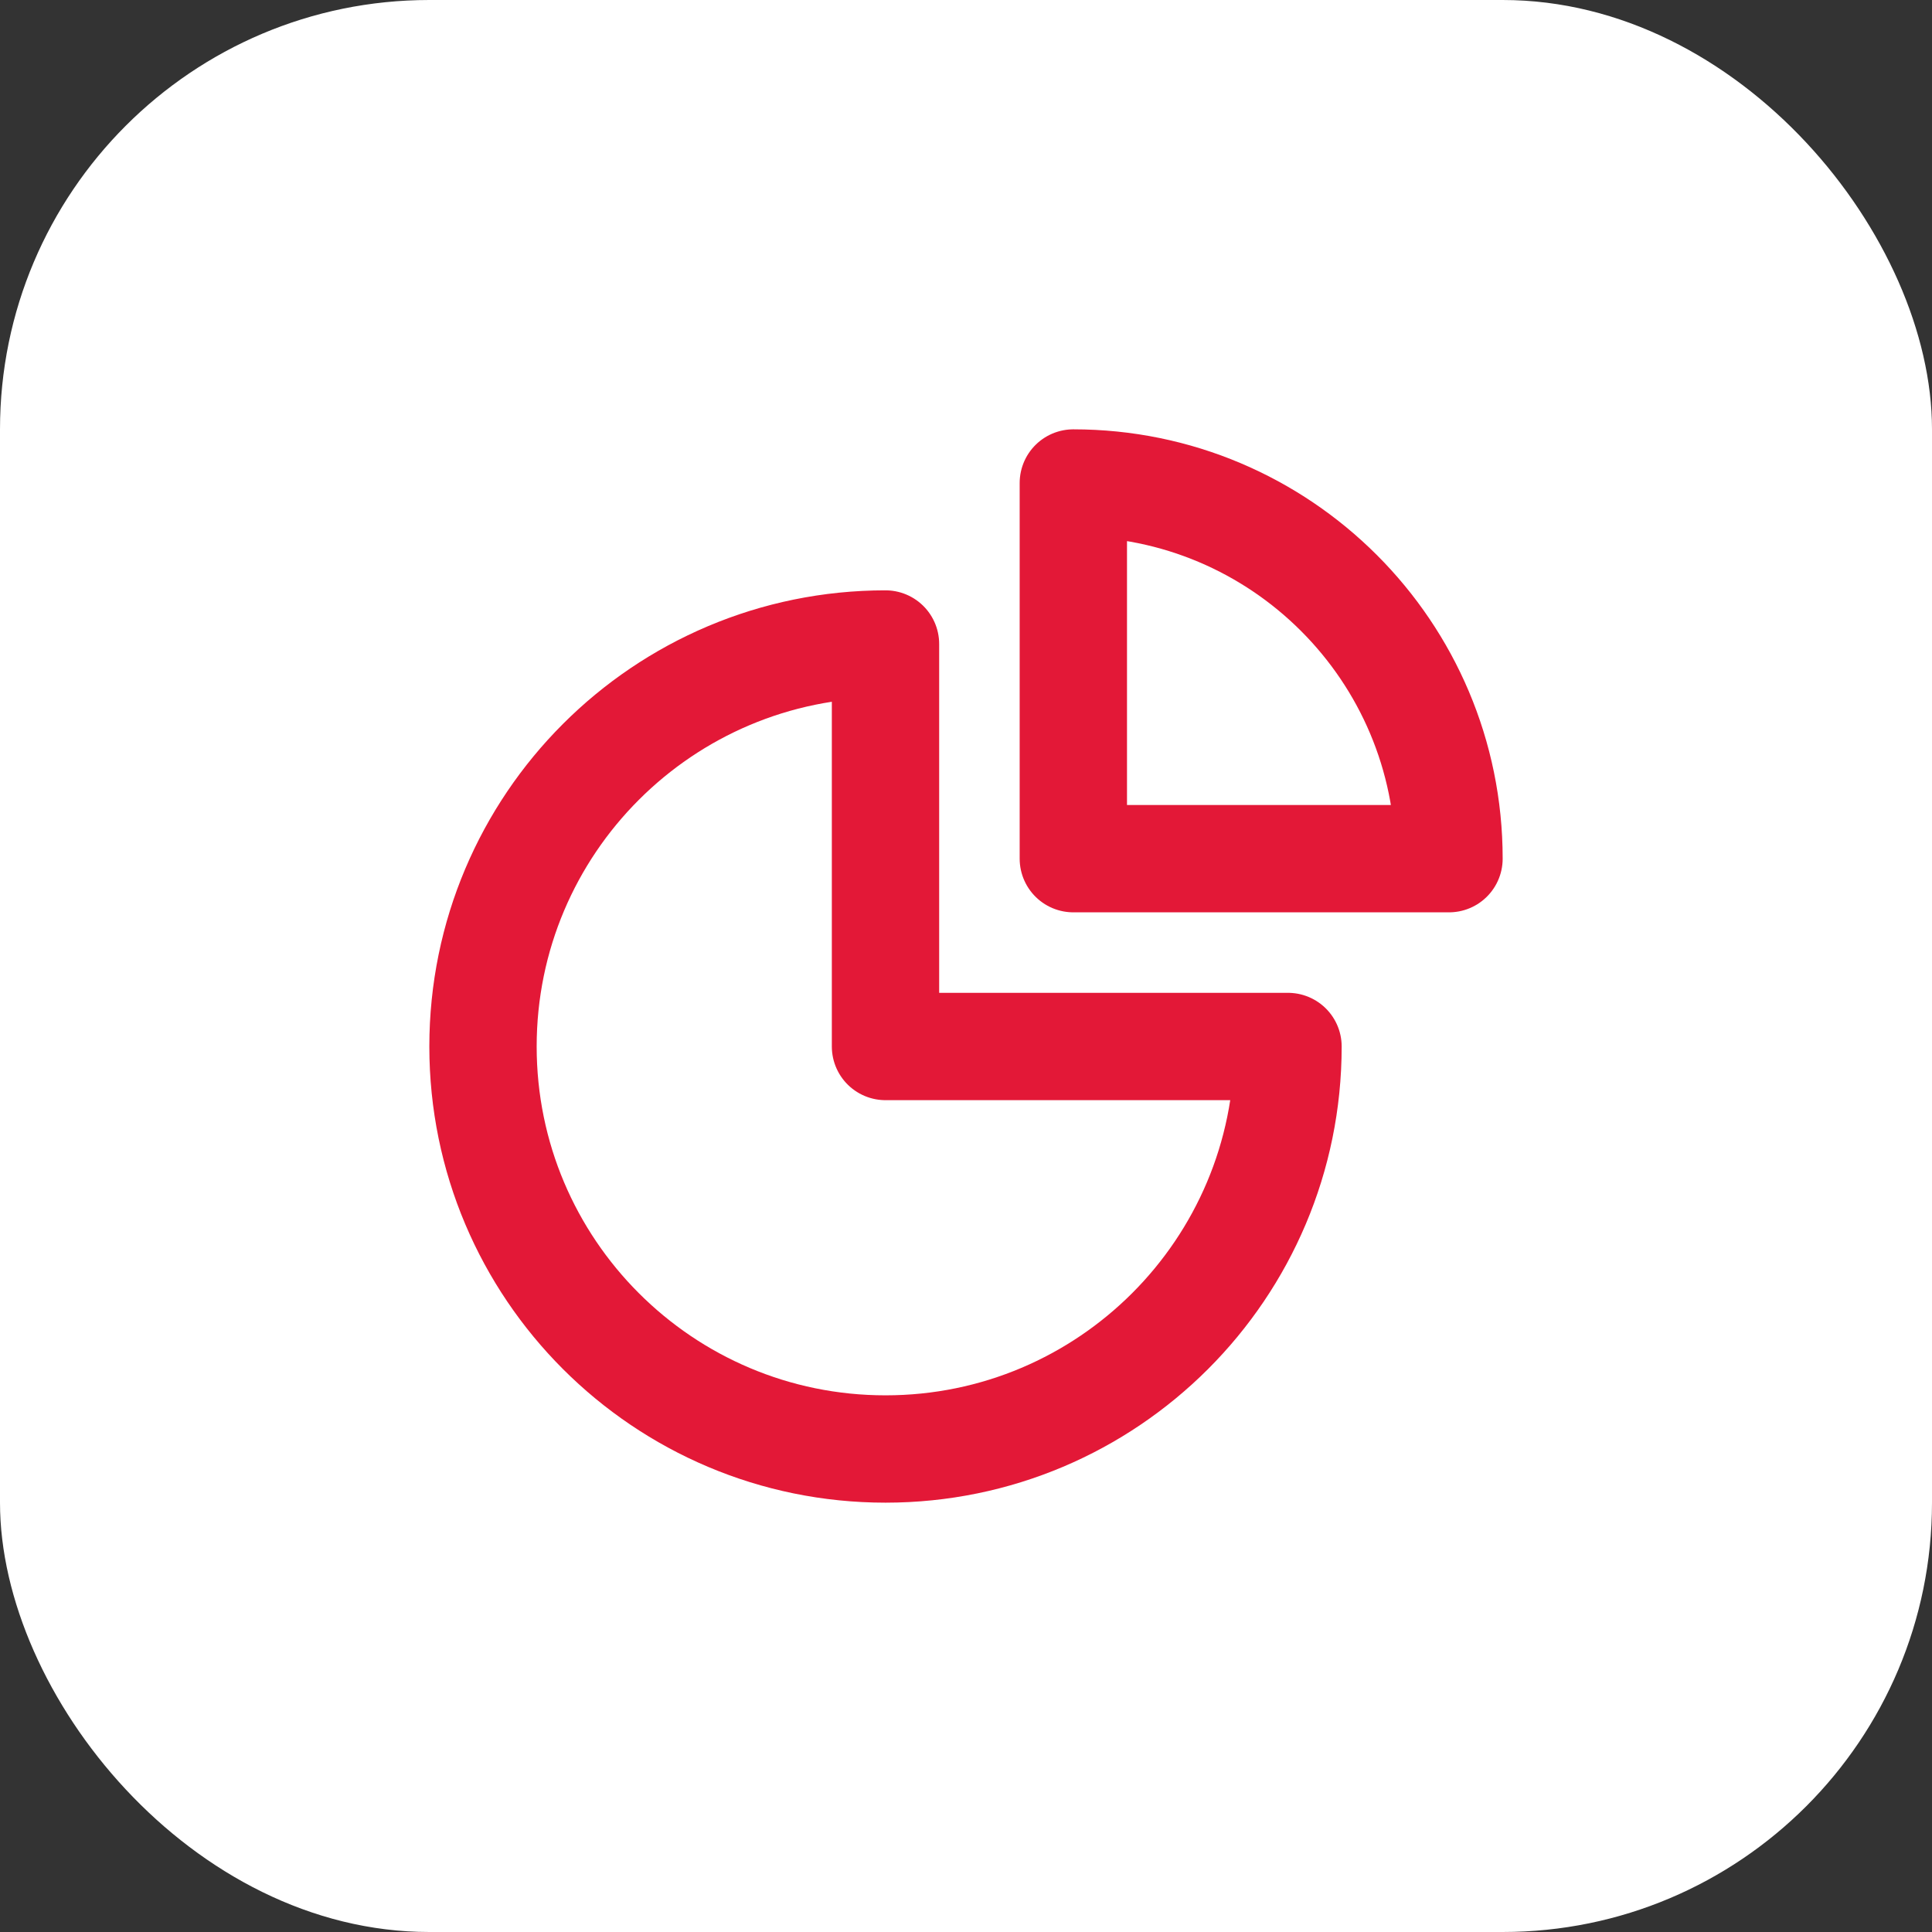
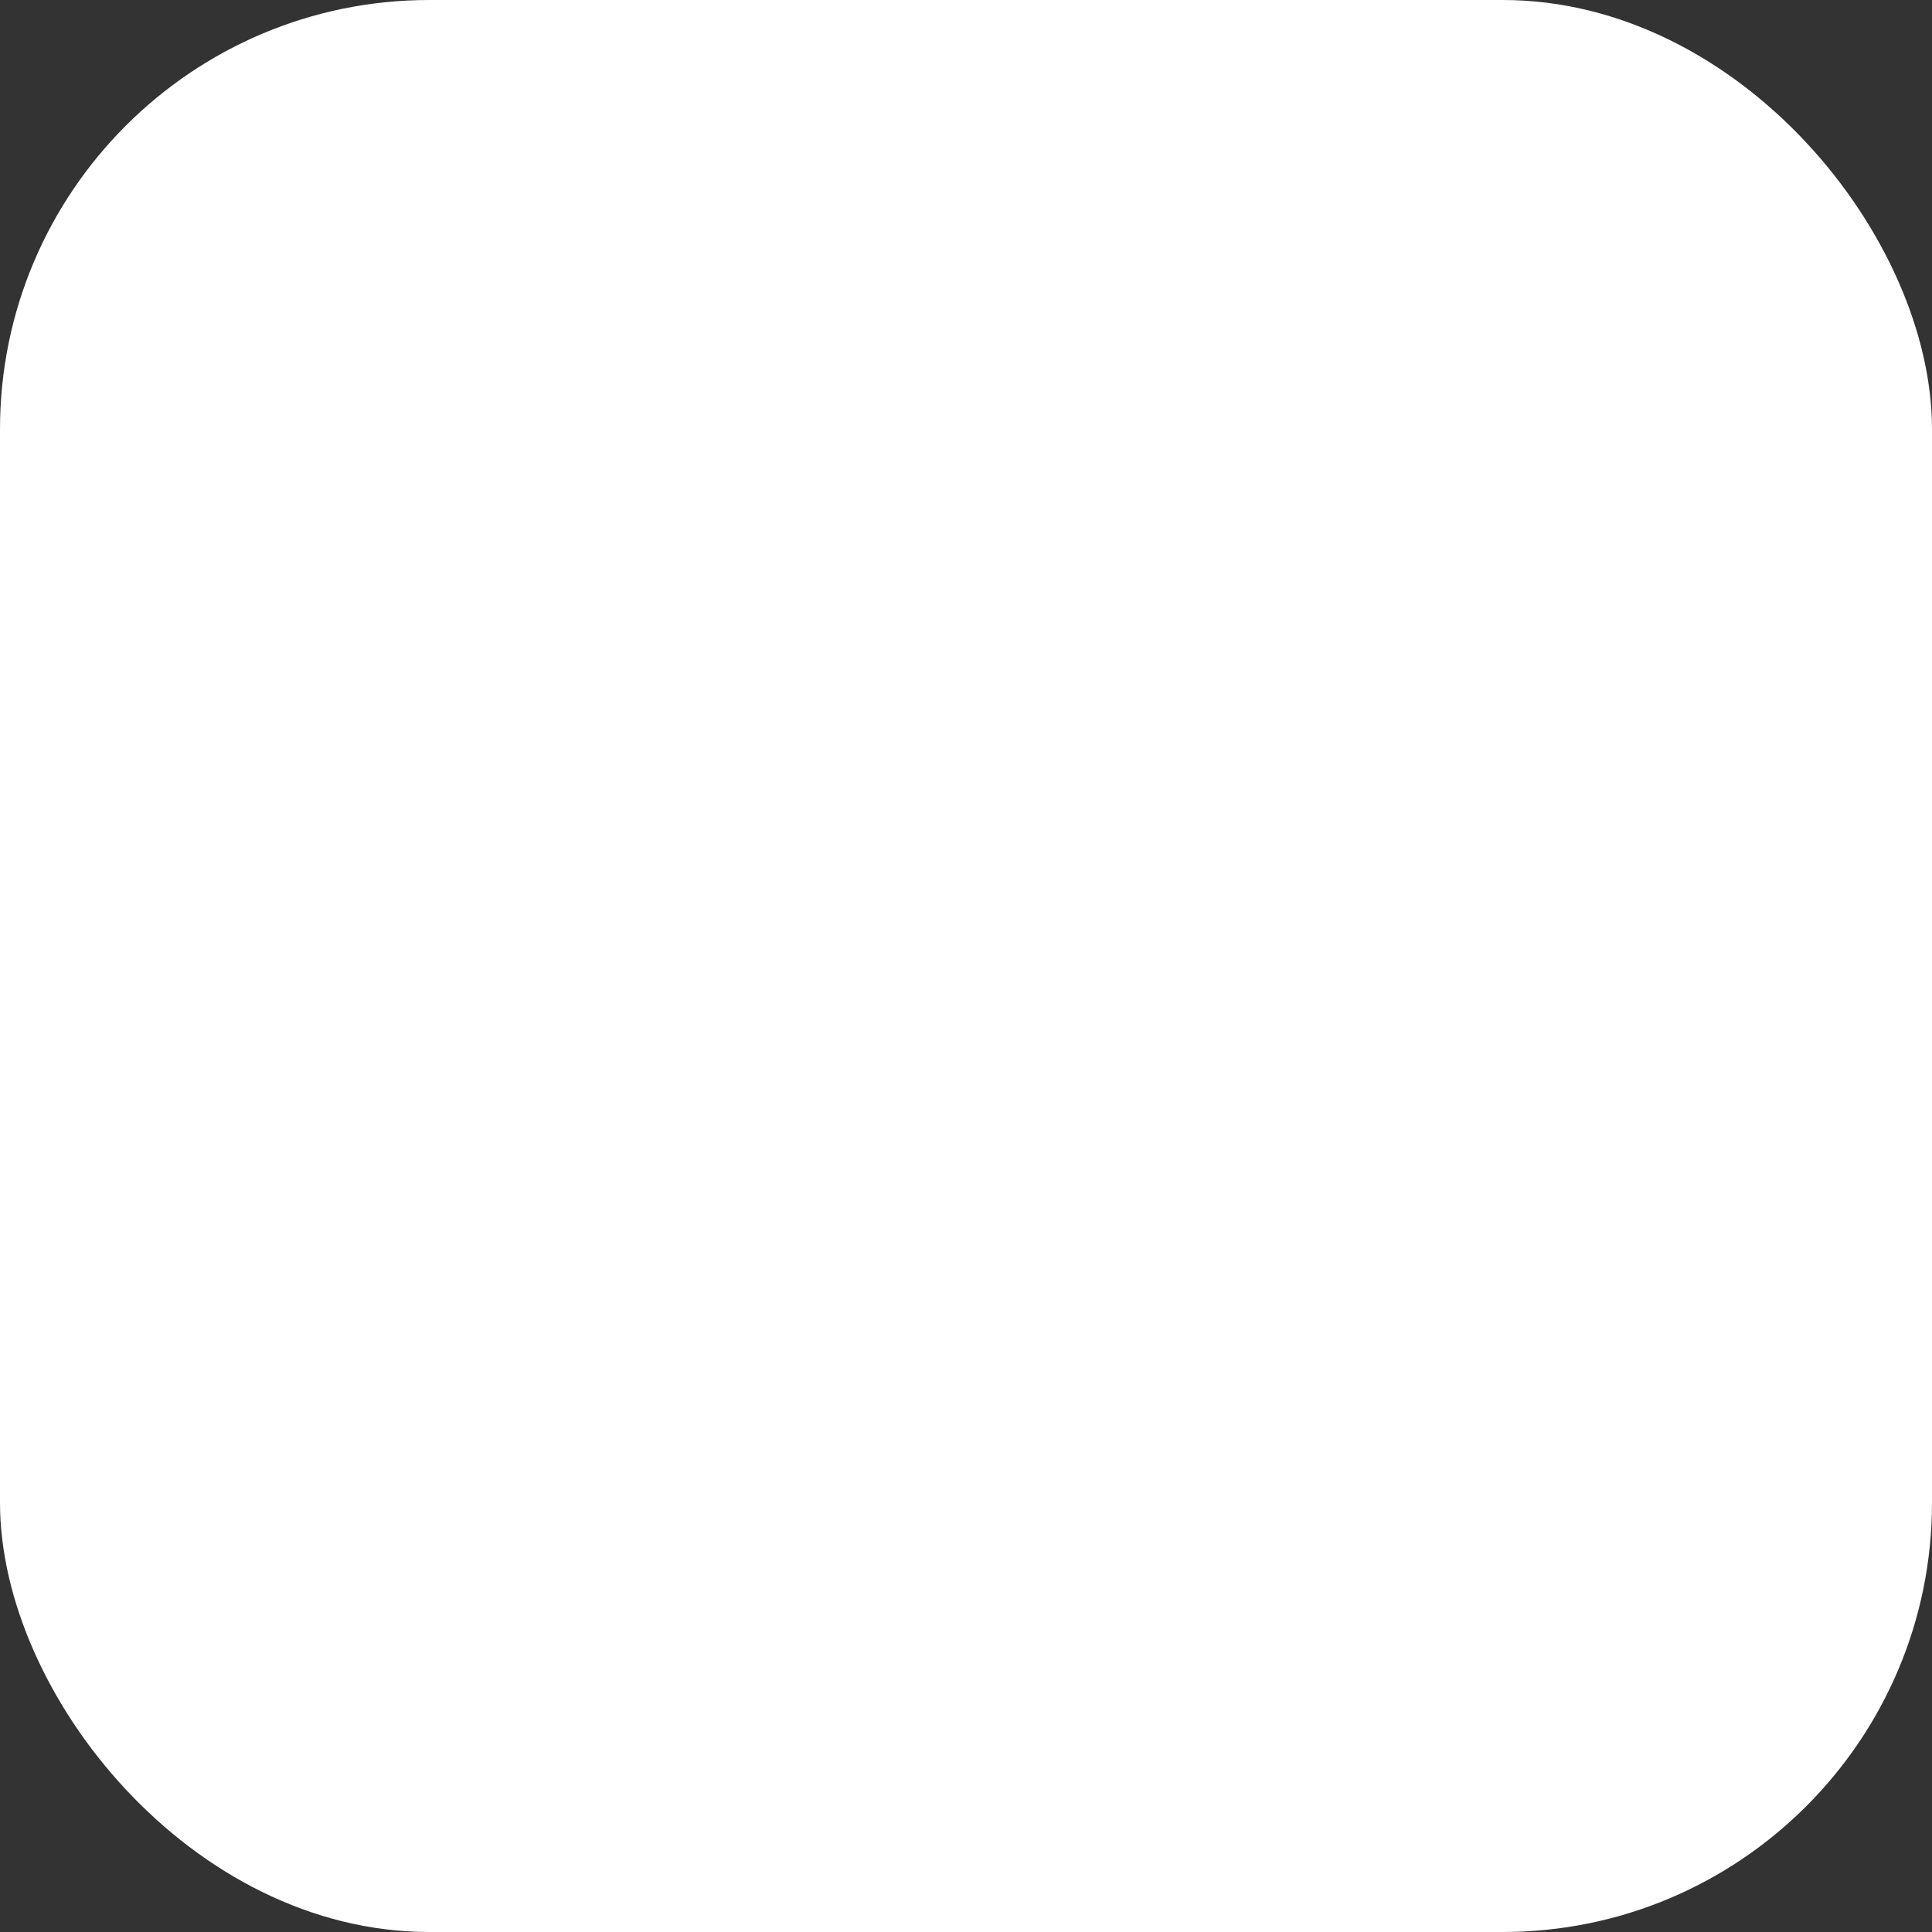
<svg xmlns="http://www.w3.org/2000/svg" width="54" height="54" viewBox="0 0 54 54" fill="none">
  <rect x="0" y="0" width="54" height="54" fill="#333333" stroke="none" />
  <rect width="54" height="54" rx="12" fill="white" />
  <g clip-path="url(#clip0_4496_10949)">
-     <path d="M24.75 18C18.537 18 13.5 23.037 13.5 29.25C13.5 35.463 18.537 40.5 24.75 40.5C30.963 40.5 36 35.463 36 29.25H24.75V18Z" stroke="#E31837" stroke-width="3" stroke-linecap="round" stroke-linejoin="round" />
    <path d="M40.5 24C40.5 18.201 35.799 13.5 30 13.5V24H40.5Z" stroke="#E31837" stroke-width="3" stroke-linecap="round" stroke-linejoin="round" />
  </g>
  <defs>
    <clipPath id="clip0_4496_10949">
-       <rect width="36" height="36" fill="white" transform="translate(9 9)" />
-     </clipPath>
+       </clipPath>
  </defs>
</svg>